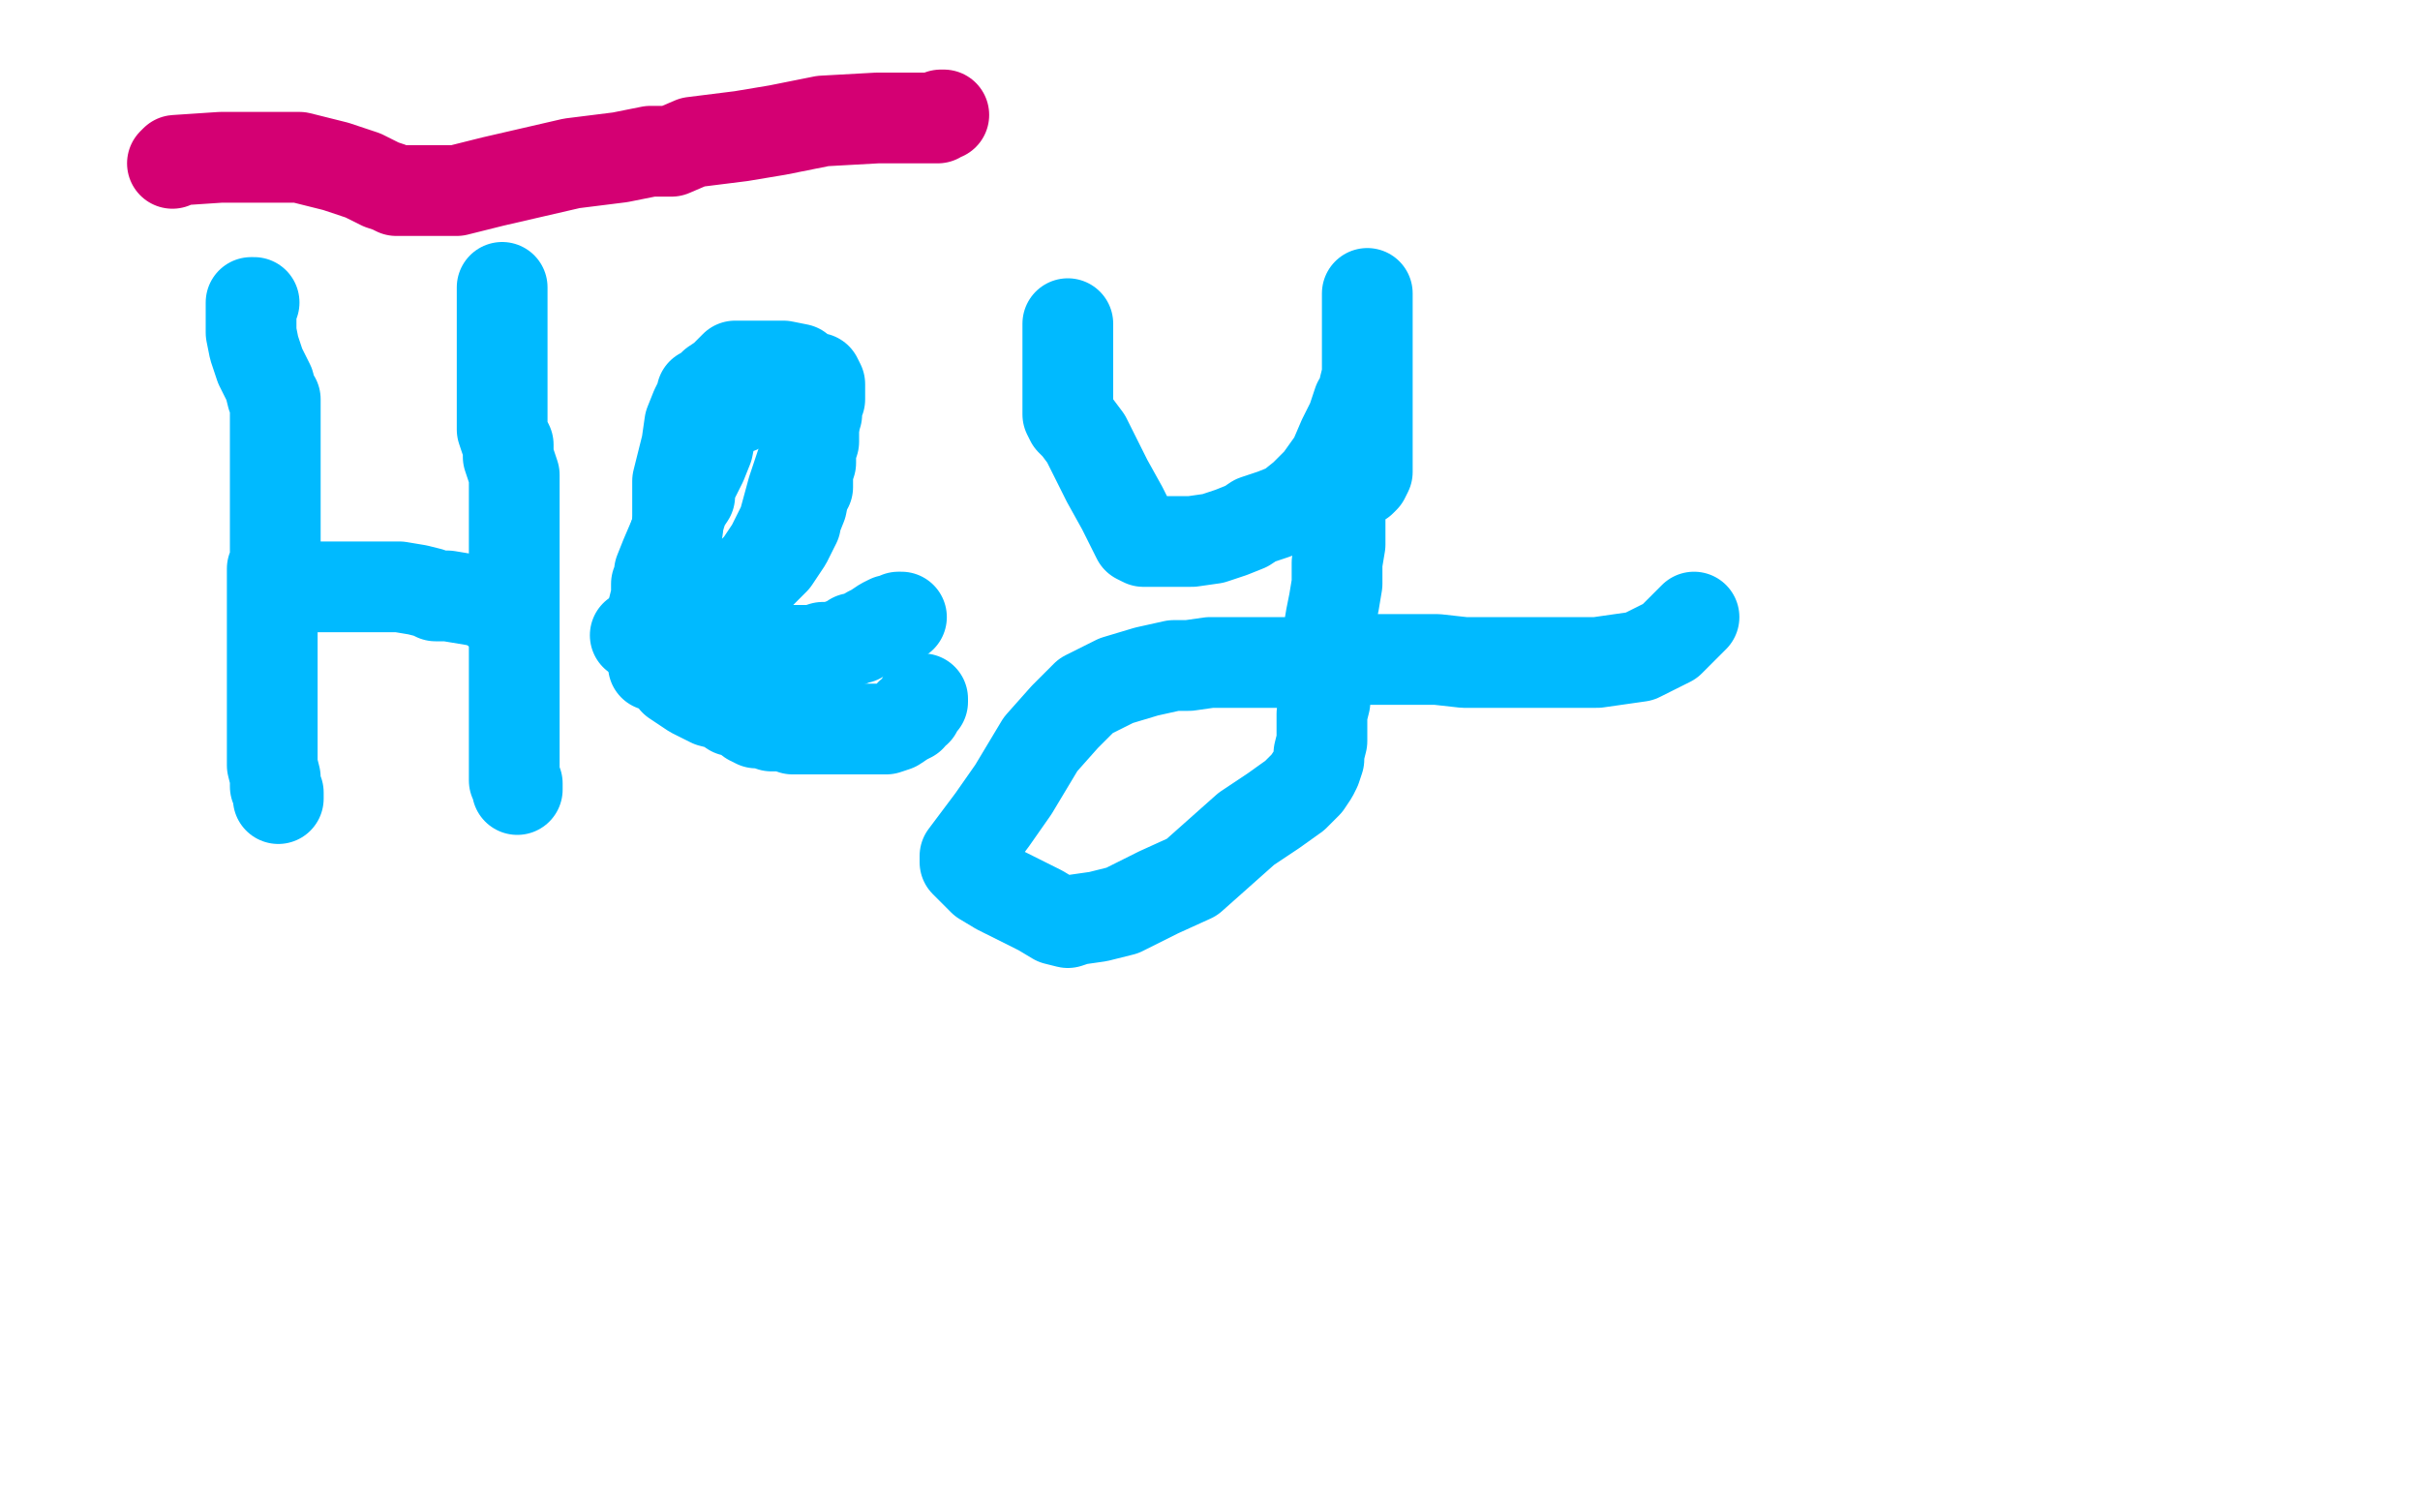
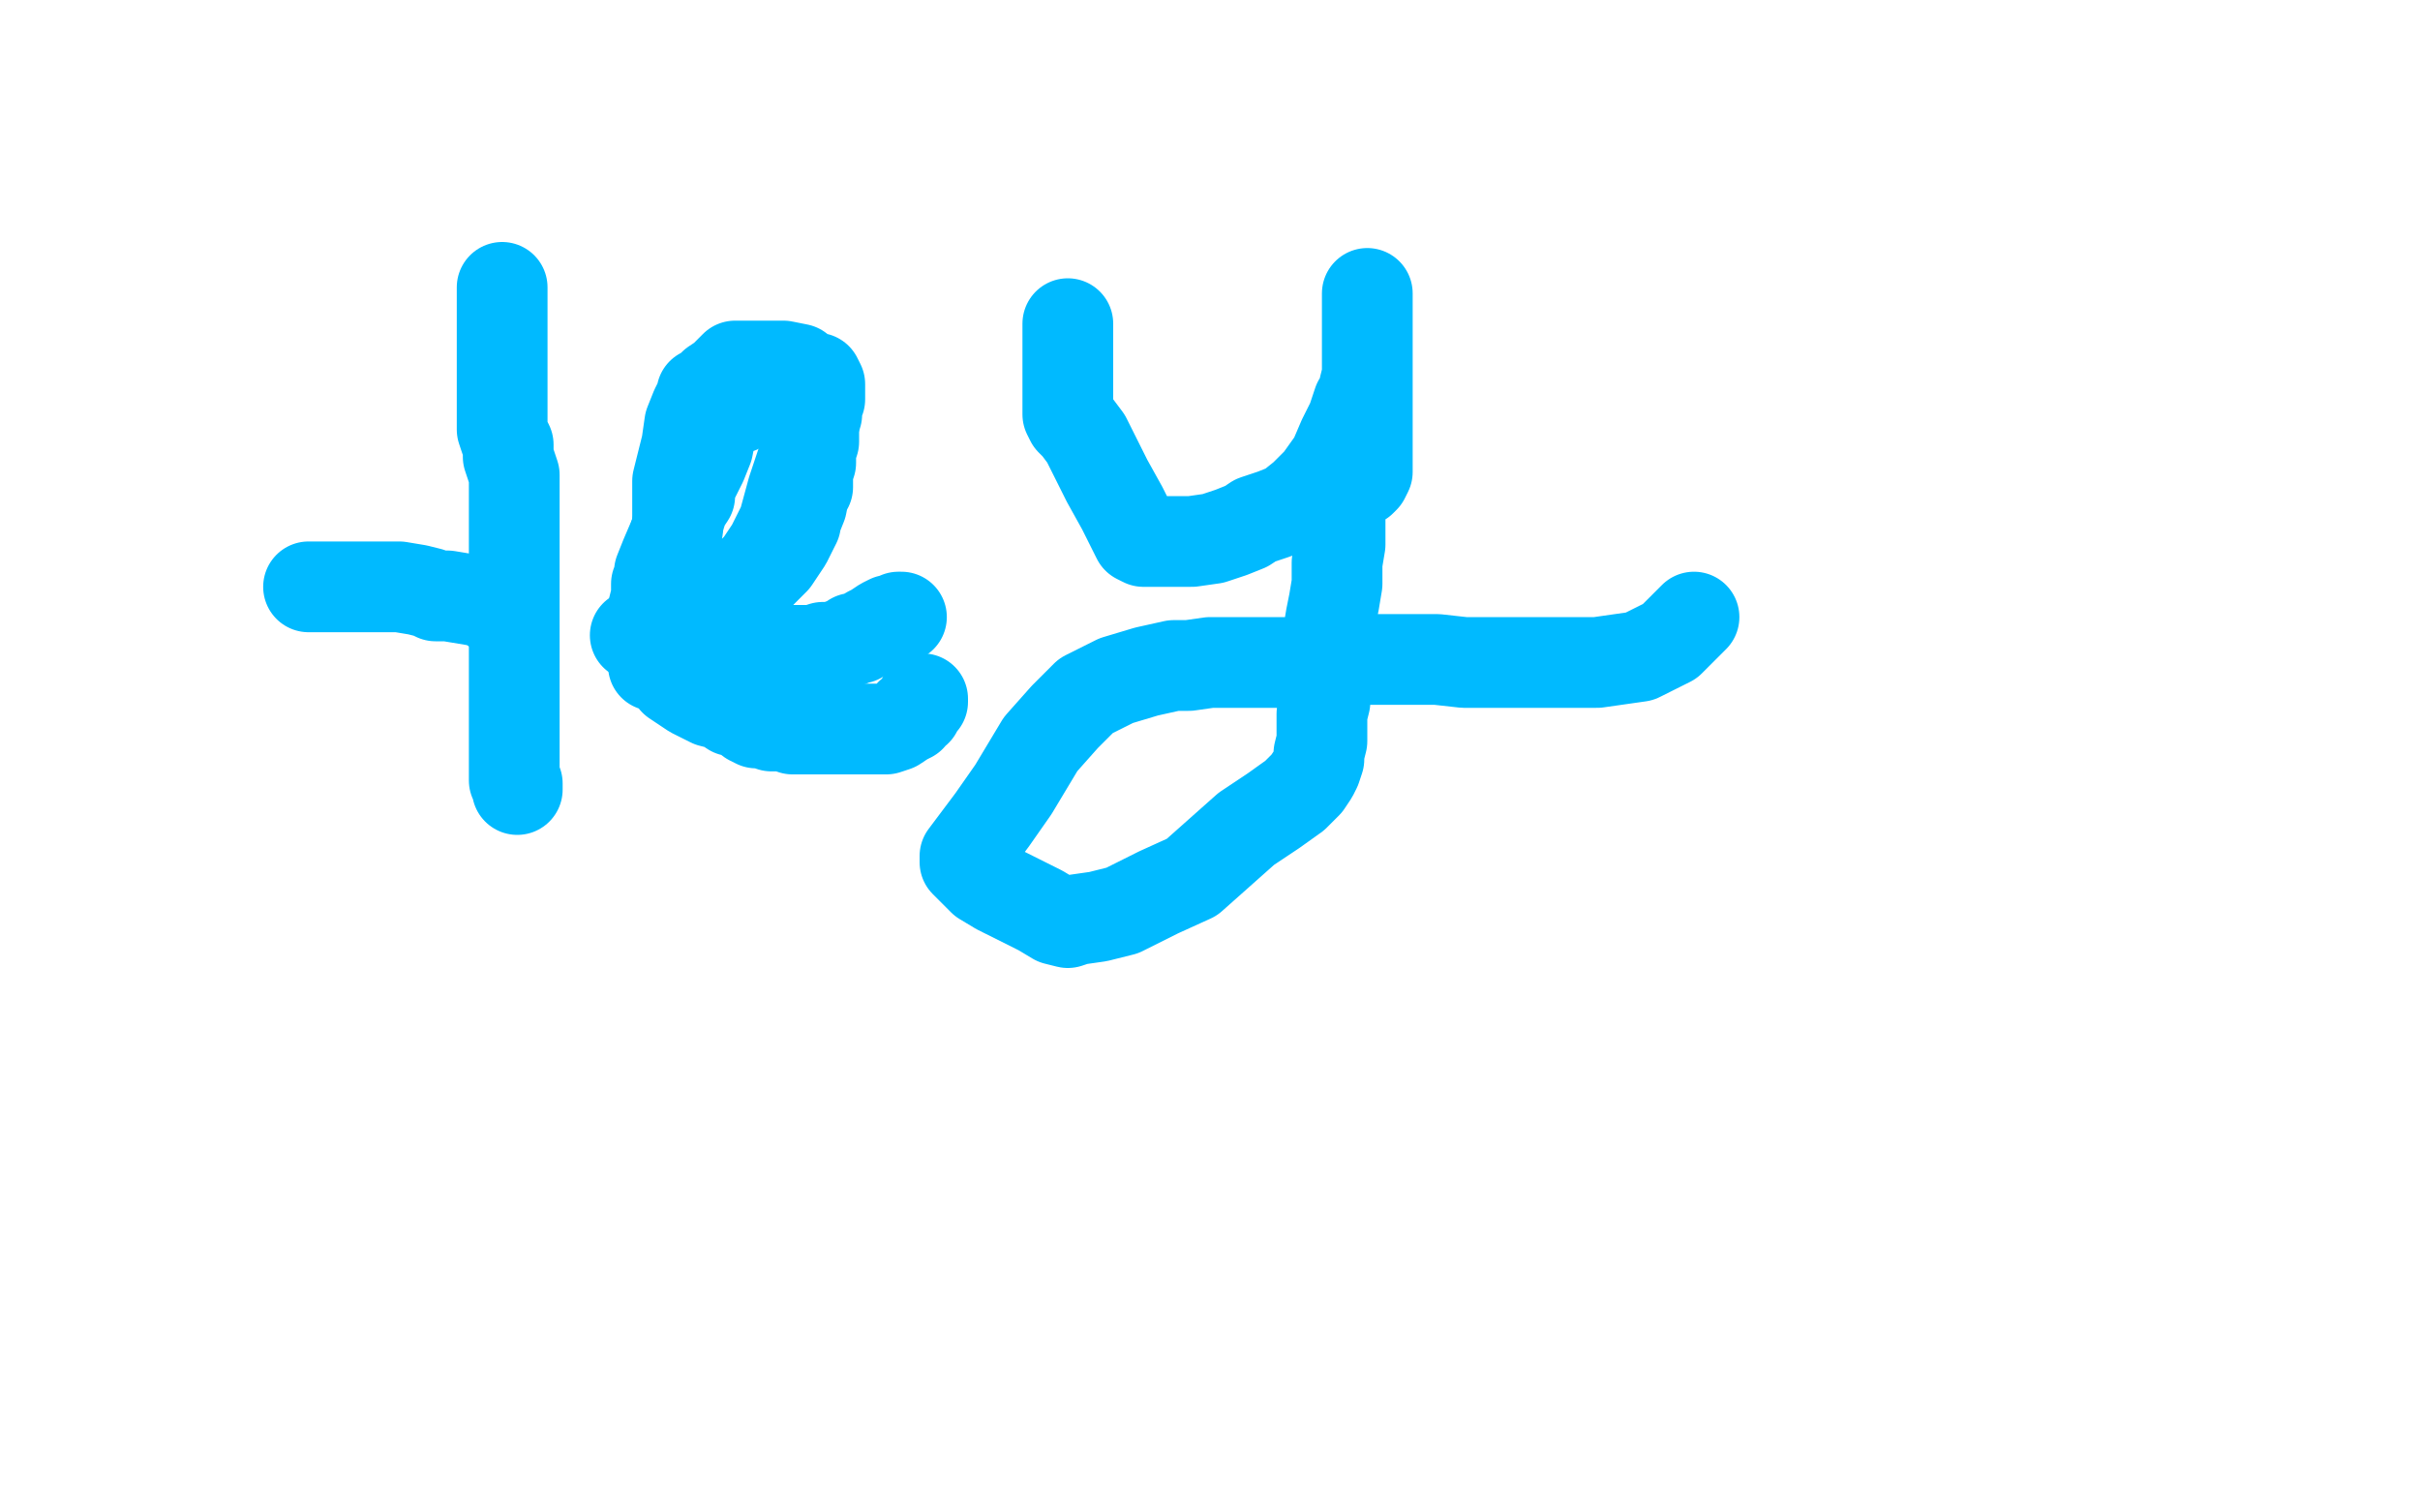
<svg xmlns="http://www.w3.org/2000/svg" width="800" height="500" version="1.1" style="stroke-antialiasing: false">
  <desc>This SVG has been created on https://colorillo.com/</desc>
  <rect x="0" y="0" width="800" height="500" style="fill: rgb(255,255,255); stroke-width:0" />
-   <polyline points="408,146 407,145 407,145 393,135 393,135 385,127 385,127 380,122 380,122 378,119 378,119 376,118 376,118 375,118 375,118 369,118 369,118 362,118 359,118 357,118 356,119 354,120 350,125 347,129 345,130 343,131 343,132 338,134 335,136 333,137 332,138 330,139 330,140 329,142 327,146 326,150 326,156 324,159 324,162 323,166 323,168 323,170 323,172 323,173 323,175 323,176 324,178 325,181 326,183 327,185 329,188 329,189 331,190 332,190 335,191 336,193 339,193 341,194 343,195 345,195 347,196 349,196 352,196 355,196 359,197 364,197 370,198 373,198 376,199 378,199 380,200 383,200 386,200 388,201 392,202 394,203 395,204 397,206 398,207 399,209 401,213 401,217 402,220 403,225 403,227 403,230 403,233 402,241 401,244 399,246 398,248 396,252 393,256 390,261 386,267 382,274 379,280 375,284 373,289 369,293 363,297 353,300 343,303 335,304 326,305 318,305 307,305 298,305 289,302 283,301 279,300 275,298 272,295 267,290 261,283 257,273 254,263 253,256 253,253 254,248 261,242 265,238 272,233 276,228 281,223 286,220 291,219 297,219 302,219 307,222 313,226 318,231 324,236 330,242 339,249 349,256 355,262 361,269 363,272 365,274 366,274 367,274 367,275 373,277 383,279 393,282 400,284 406,284 412,284 422,284 434,284 448,280 463,270 475,255 488,237 494,222 499,201 502,187 502,177 503,170 503,163 501,157 494,148 484,140 465,132 435,124 413,120 400,116 385,115 374,115 364,116 356,125 347,135 336,149 320,165 305,190 292,214 286,229 282,239 281,243 281,248 281,252 284,257 295,266 308,276 320,284 330,291 341,295 354,300 366,302 376,304 384,305 395,305 408,306 421,306 419,306 411,300 406,292 394,273 390,265 388,256 388,255 388,249 390,239 394,229 399,221 400,219 405,216 409,215 414,213 418,212 421,211 427,209 433,207 441,203 453,198 464,195 473,189 479,185 487,180 498,175 509,171 519,169 526,167 532,167 535,167 536,167 537,169 537,177 534,188 530,200 522,211 512,216 498,217 484,215 459,205 432,188 413,169 399,158 381,152 369,149 359,149 351,153 343,162 334,172 328,182 326,192 327,206 334,221 344,231 356,235 377,235 395,228 420,213 440,198 454,187 461,178 465,172 465,165 465,156 458,142 447,132 437,123 427,116 414,115 398,115 387,120 376,129 369,149 364,171 362,192 362,220 367,244 377,256 394,268 410,270 424,270 449,262 474,246 488,224 494,208 496,194 494,178 464,150 451,144 438,142 420,144 402,152 391,165 382,178 377,190 375,207 375,227 376,242 382,252 393,259 408,260 422,260 436,255 450,248 459,240 462,233 462,225 455,216 446,207 435,200 415,195 397,193 385,193 375,196 366,202 359,212 357,226 357,238 360,248 369,254 381,256 400,256 418,249 432,233 440,218 441,208 441,198 436,190 418,180 398,171 385,169 373,169 361,173 352,181 346,191 345,204 345,223 353,237 362,245 372,249 381,249 399,246 413,236 422,225 427,216 428,211 426,204 414,197 400,191 386,189 369,189 347,193 336,200 326,214 317,232 314,246 314,261 315,275 321,289 340,299 360,305 375,305 393,298 404,287 409,275 409,260 402,241 389,222 376,207 358,198 344,195 335,195 328,198 322,207 320,219 320,231 320,242 323,252 332,261 349,268 364,269 486,183 498,161 503,149 505,143 505,140 499,138 487,139 475,146 464,158 452,182 442,208 438,227 437,242 437,254 438,264 441,269 443,269 445,269 448,266 450,260 450,253 450,248 446,240 437,232 424,223 414,216 406,213 400,210 397,210 395,210 393,210 392,214 391,218 391,223 391,226 393,228 396,231 401,232 407,232 416,232 425,231 431,228 437,222 440,212 442,198 442,184 439,173 425,162 413,155 402,154 391,155 380,159 365,167 356,175 349,186 345,199 342,211 341,220 341,226" style="fill: none; stroke: #d40073; stroke-width: 30; stroke-linejoin: round; stroke-linecap: round; stroke-antialiasing: false; stroke-antialias: 0; opacity: 1.0" />
-   <polyline points="157,282 190,272 190,272 242,245 242,245 283,222 283,222 316,202 316,202 338,187 338,187 344,182 344,182 346,181 346,181 346,180 346,180 342,180 342,180 330,184 318,188 297,198 272,213 255,233 246,242 243,246 242,247 242,248 241,248 274,227 318,196 365,170 395,152 405,144 409,142 409,141 410,141 388,147 351,164 300,187 256,215 220,239 210,245 207,247 206,249 258,215 333,158 405,109 451,70 474,48 480,40 481,38 479,38 466,45 418,65 374,91 326,128 298,151 288,160 286,164 323,149 394,115 442,91 469,78 478,73 480,73 482,72 482,71 465,82 413,115 368,148 321,179 289,204 280,215 277,217 324,187 398,140 449,100 477,79 486,72 488,70 489,68 470,76 418,110 360,146 302,185 248,228 212,254 197,267 193,270 193,271 192,272 223,251 291,211 373,171 434,129 471,102 483,93 488,88 488,86 486,86 473,87 428,105 384,131 340,155 314,168 305,174 304,174 306,174 307,174 366,140 431,102 473,75 491,60 497,55 498,54 488,58 455,72 409,98 359,134 322,161 302,176 296,181 294,183 306,179 339,161 380,135 418,114 434,106 439,102 440,102 438,102 423,104 398,121 367,140 340,156 330,161 325,163 380,140 442,112 476,99 488,98 492,105 489,126 473,164 435,211 404,248 374,278 364,287 360,290 360,291 381,277 440,236 486,193 510,166 496,177 442,209 378,253 331,287 329,289 328,290 351,270 396,237 450,190 506,147 534,124 543,116 546,114 546,113 530,116 488,132 441,164 386,196 344,226 322,242 314,247 313,249 312,249 320,243 359,216 412,173 455,139 474,125 479,121 440,154 377,194 326,231 273,269 242,293 232,302 228,305 254,281 291,248 342,210 374,180 384,171 387,168 388,167 377,174 353,189 333,201 304,215 288,222 284,224 283,225 293,221 315,207 346,181 369,163 377,155 380,153 381,152 382,152 381,152 369,156 349,169 316,188 283,208 260,230 238,258 242,260 249,266 260,269 273,270 283,270 293,264 302,255 313,243 323,231 327,222 327,218 322,215 315,215 306,215 283,221 258,238 233,274 205,308 182,344 172,378 172,395 177,404 190,408 209,408 246,394 279,370 316,343 334,325 341,311 341,296 334,285 324,277 313,272 296,271 271,276 251,290 241,300 235,308 234,314 234,317 237,319 248,320 271,320 300,316 339,303 367,283 376,273 380,266 375,258 358,251 339,245 308,243 280,243 258,248 237,257 227,264 225,271 227,280 236,287 252,294 284,299 318,299 358,296 390,282 404,267 408,254 408,245 405,235 392,228 372,222 357,221 337,221 311,228 297,238 289,250 286,265 289,279 304,289 324,296 348,299 382,299 409,285 429,259 440,238 442,226 442,216 439,210 431,207 414,205 393,207 374,217 348,236 332,261 324,286 325,300 337,308 353,313 389,313 388,318 387,333 387,348 398,365 419,385 445,394 478,394 477,398 474,406 472,426 473,439 482,450" style="fill: none; stroke: #ffffff; stroke-width: 30; stroke-linejoin: round; stroke-linecap: round; stroke-antialiasing: false; stroke-antialias: 0; opacity: 1.0" />
-   <polyline points="442,293 444,294 444,294 440,294 434,293 428,293 423,293 414,295 408,297 406,298 404,299 403,302 402,305 401,310 401,319 401,326 402,330 404,331 409,331 418,324 429,312 437,302 444,294 448,289 448,288 448,287 448,286 448,285 446,287 441,292 434,301 423,320 415,331 412,340 412,343 415,346 424,347 432,347 443,343 468,331 492,309 509,289 522,272 531,253 531,238 529,226 524,217 518,212 508,208 493,206 480,206 469,210 459,220 449,236 445,248 445,255 449,261 455,266 465,266 479,266 493,259 511,239 533,208 556,177 573,142 580,122 581,115 582,112 569,123 549,144 534,160 511,178 493,198 484,214 480,223 479,229 480,232 486,235 493,237 500,237 507,237 515,233 528,215 542,195 552,177 557,162 557,150 550,142 541,142 528,148 498,166 471,191 446,229 430,262 423,292 423,311 428,324 438,328 453,328 465,327 474,317 481,305 486,294 487,283 487,271 486,261 482,256 477,253 471,252 464,252 458,257 454,264 451,271 450,278 450,287 453,293 462,298 470,302 478,302 483,302 486,299 488,295 489,287 489,274 490,251 490,231 490,219 490,213 490,211 490,210 488,215 482,226 467,254 448,284 431,322 420,353 418,366 418,372 419,373 429,370 446,353 459,334 468,315 476,290 478,269 480,255 480,244 480,235 480,231 480,229 480,230 478,236 475,247 469,269 465,286 464,298 464,304 464,306 465,306 468,302 470,290 470,275 469,264 466,257 464,254 464,253 462,253 456,260 449,276 444,296 444,316 444,330 447,342 454,346 459,346 467,338 476,319 490,290 507,252 521,223 530,197 535,183 537,176 538,172 538,171 535,170 527,169 516,169 505,172 491,181 473,189 465,192 462,193 473,185 485,176 496,169 507,163 518,160 523,159 524,158 525,158 519,161 509,169 486,188 451,208 418,231 382,251 365,262 359,266 358,266 372,257 392,243 414,229 439,214 451,205 457,200 458,199 460,198 456,199 444,204 431,208 423,211 417,214 414,215 415,213 424,205 442,193 453,185 462,181 465,179 466,178 465,178 458,178 449,179 442,181 439,181 438,181 438,179 442,177 445,174 447,173 447,172 445,172 439,174 432,178 410,196 383,220 355,244 317,277 289,311 267,335 249,356 236,373 232,380 231,383 232,383 251,368 293,336 328,301 354,276 382,259 393,252 398,250 399,250 394,250 381,256 365,268 332,290 304,311 274,329 253,340 244,343 242,344 245,341 255,333 265,320 273,306 278,297 280,292 281,289" style="fill: none; stroke: #ffffff; stroke-width: 30; stroke-linejoin: round; stroke-linecap: round; stroke-antialiasing: false; stroke-antialias: 0; opacity: 1.0" />
-   <polyline points="84,100 83,100 83,100 83,101 83,101 83,102 83,102 83,103 83,103 83,105 83,105 83,107 83,107 83,110 83,110 84,115 84,115 86,121 86,121 89,127 89,127 90,131 91,132 91,133 91,134 91,135 91,136 91,138 91,140 91,144 91,150 91,154 91,157 91,160 91,162 91,164 91,167 91,171 91,177 91,181 91,186 90,188 90,190 90,192 90,194 90,196 90,198 90,200 90,202 90,206 90,211 90,214 90,216 90,217 90,219 90,222 90,225 90,235 90,240 90,242 90,244 90,246 90,247 90,248 90,249 90,250 90,253 91,257 91,260 92,262 92,264" style="fill: none; stroke: #00baff; stroke-width: 30; stroke-linejoin: round; stroke-linecap: round; stroke-antialiasing: false; stroke-antialias: 0; opacity: 1.0" />
  <polyline points="166,95 166,96 166,96 166,98 166,98 166,99 166,99 166,100 166,100 166,105 166,105 166,108 166,108 166,109 166,109 166,110 166,110 166,111 166,112 166,113 166,116 166,120 166,124 166,130 166,137 166,142 167,145 168,147 168,149 168,151 169,154 170,157 170,161 170,165 170,170 170,173 170,175 170,176 170,177 170,179 170,180 170,182 170,184 170,186 170,187 170,188 170,190 170,197 170,204 170,207 170,209 170,210 170,211 170,212 170,214 170,218 170,225 170,233 170,239 170,242 170,244 170,245 170,247 170,249 170,252 170,255 170,258 171,259 171,260 171,261" style="fill: none; stroke: #00baff; stroke-width: 30; stroke-linejoin: round; stroke-linecap: round; stroke-antialiasing: false; stroke-antialias: 0; opacity: 1.0" />
  <polyline points="102,194 103,194 103,194 107,194 107,194 113,194 113,194 117,194 117,194 120,194 120,194 122,194 122,194 124,194 124,194 125,194 132,194 138,195 142,196 144,197 146,197 147,197 148,197 154,198 160,199 163,201 165,201 167,203 168,203 169,205" style="fill: none; stroke: #00baff; stroke-width: 30; stroke-linejoin: round; stroke-linecap: round; stroke-antialiasing: false; stroke-antialias: 0; opacity: 1.0" />
  <polyline points="210,210 211,210 211,210 213,210 213,210 216,210 216,210 219,210 219,210 222,210 222,210 224,209 224,209 228,206 228,206 233,202 233,202 240,197 240,197 246,192 251,187 255,181 259,173 262,162 265,153 267,146 269,140 270,137 270,134 271,132 271,131 271,130 271,128 271,127 270,125 266,124 264,122 259,121 256,121 252,121 249,121 245,121 243,121 241,123 239,125 236,127 234,129 232,130 232,131 231,133 230,135 228,140 227,147 225,155 224,159 224,162 224,165 224,167 224,170 224,173 224,175 223,177 223,178 222,181 222,184 222,186 221,189 221,190 220,191 220,192 220,193 220,194 221,196 221,197 223,199 224,200 227,203 228,206 230,208 231,210 232,211 233,212 234,213 236,214 237,214 239,214 241,214 243,214 246,214 247,214 250,215 252,215 254,215 255,215 257,215 259,215 261,215 263,215 265,215 269,215 272,214 275,214 277,214 278,213 281,212 282,211 284,211 287,209 289,208 292,206 294,205 296,205 297,204 298,204" style="fill: none; stroke: #00baff; stroke-width: 30; stroke-linejoin: round; stroke-linecap: round; stroke-antialiasing: false; stroke-antialias: 0; opacity: 1.0" />
  <polyline points="243,196 245,196 245,196 247,194 247,194 248,193 248,193 249,193 249,193 249,192 249,192 251,190 251,190 256,185 256,185 260,179 263,173 263,172 265,167 266,162 267,161 267,160 267,159 267,157 267,156 268,153 268,149 269,146 269,145 269,144 269,142 269,139 269,137 269,136 267,136 266,136 265,136 263,136 262,136 261,136 260,135 259,134 257,134 257,133 256,132 254,131 253,131 251,132 248,132 244,135 241,136 238,137 236,139 236,140 236,141 235,143 234,148 232,153 230,157 228,161 228,162 228,163 228,164 226,167 225,170 223,177 220,184 218,189 218,191 217,193 217,194 217,197 216,201 216,206 216,212 216,216 216,217 216,219 216,220 219,221 221,222 223,225 226,227 229,229 231,230 235,232 239,233 242,235 246,236 248,238 250,239 252,239 253,239 255,240 256,240 258,240 260,240 262,241 265,241 267,241 270,241 273,241 276,241 279,241 282,241 285,241 289,241 293,241 296,240 299,238 301,237 301,236 303,235 304,233 305,232 305,231" style="fill: none; stroke: #00baff; stroke-width: 30; stroke-linejoin: round; stroke-linecap: round; stroke-antialiasing: false; stroke-antialias: 0; opacity: 1.0" />
  <polyline points="353,107 353,110 353,110 353,113 353,113 353,118 353,118 353,131 353,131 353,134 353,134 353,136 353,136 353,137 353,137 354,139 354,139 356,141 359,145 362,151 366,159 371,168 374,174 376,178 378,179 381,179 386,179 394,179 401,178 407,176 412,174 415,172 421,170 426,168 431,164 436,159 441,152 444,145 447,139 449,133 451,130 451,128 452,124 452,117 452,113 452,108 452,102 452,99 452,98 452,97 452,98 452,100 452,103 452,107 452,110 452,112 452,115 452,117 452,120 452,123 452,126 452,130 452,134 452,140 452,143 452,147 452,150 452,152 452,155 452,156 451,158 450,159 448,159 446,159 443,159 443,164 443,172 443,180 442,186 442,193 441,199 440,204 439,210 439,214 439,217 439,220 439,224 438,228 438,232 437,236 437,241 437,245 436,249 436,251 435,254 434,256 432,259 428,263 421,268 412,274 403,282 394,290 383,295 371,301 363,303 356,304 353,305 349,304 344,301 338,298 330,294 325,291 321,287 320,286 319,285 319,283 322,279 328,271 335,261 344,246 352,237 359,230 369,225 379,222 388,220 393,220 400,219 407,219 415,219 423,219 432,219 439,218 444,218 447,218 452,218 456,218 461,218 468,218 475,218 484,219 495,219 511,219 528,219 542,217 552,212 560,204" style="fill: none; stroke: #00baff; stroke-width: 30; stroke-linejoin: round; stroke-linecap: round; stroke-antialiasing: false; stroke-antialias: 0; opacity: 1.0" />
-   <polyline points="57,54 58,53 58,53 73,52 73,52 84,52 84,52 99,52 99,52 111,55 111,55 120,58 120,58 126,61 126,61 129,62 129,62 131,63 133,63 140,63 151,63 163,60 189,54 205,52 215,50 219,50 220,50 221,50 222,50 229,47 245,45 257,43 272,40 290,39 302,39 308,39 310,39 311,38 312,38" style="fill: none; stroke: #d40073; stroke-width: 30; stroke-linejoin: round; stroke-linecap: round; stroke-antialiasing: false; stroke-antialias: 0; opacity: 1.0" />
</svg>